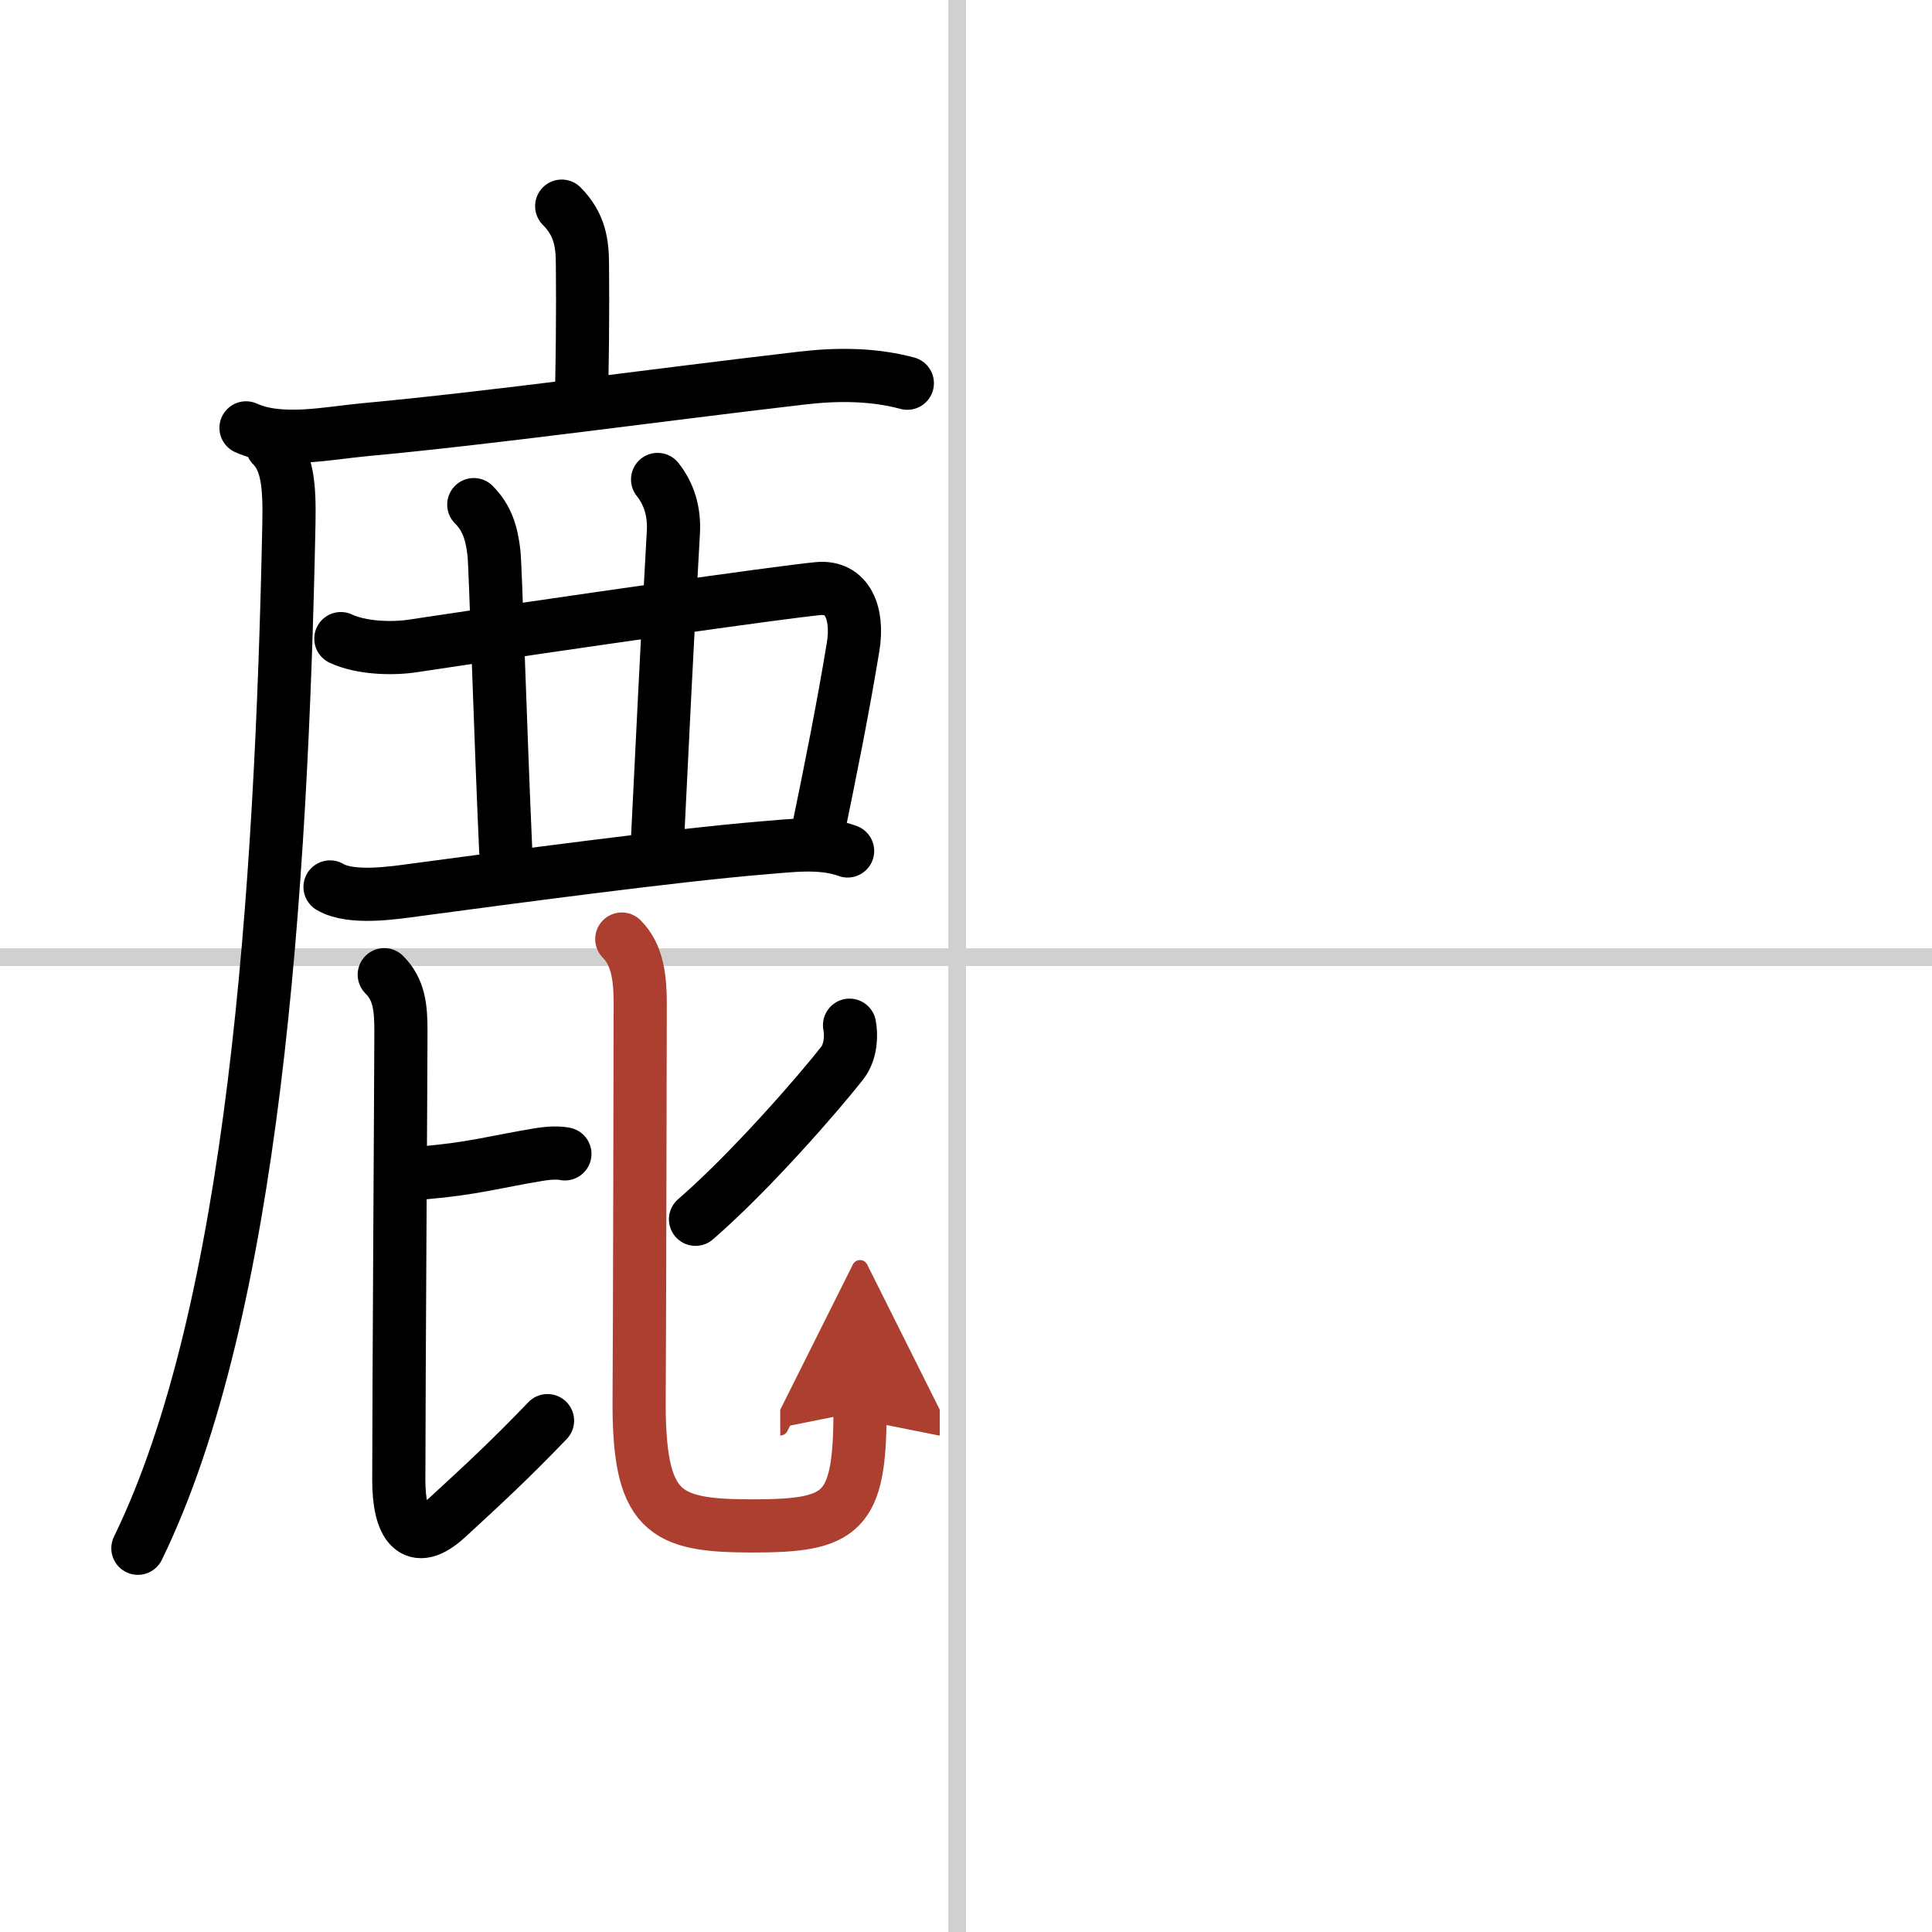
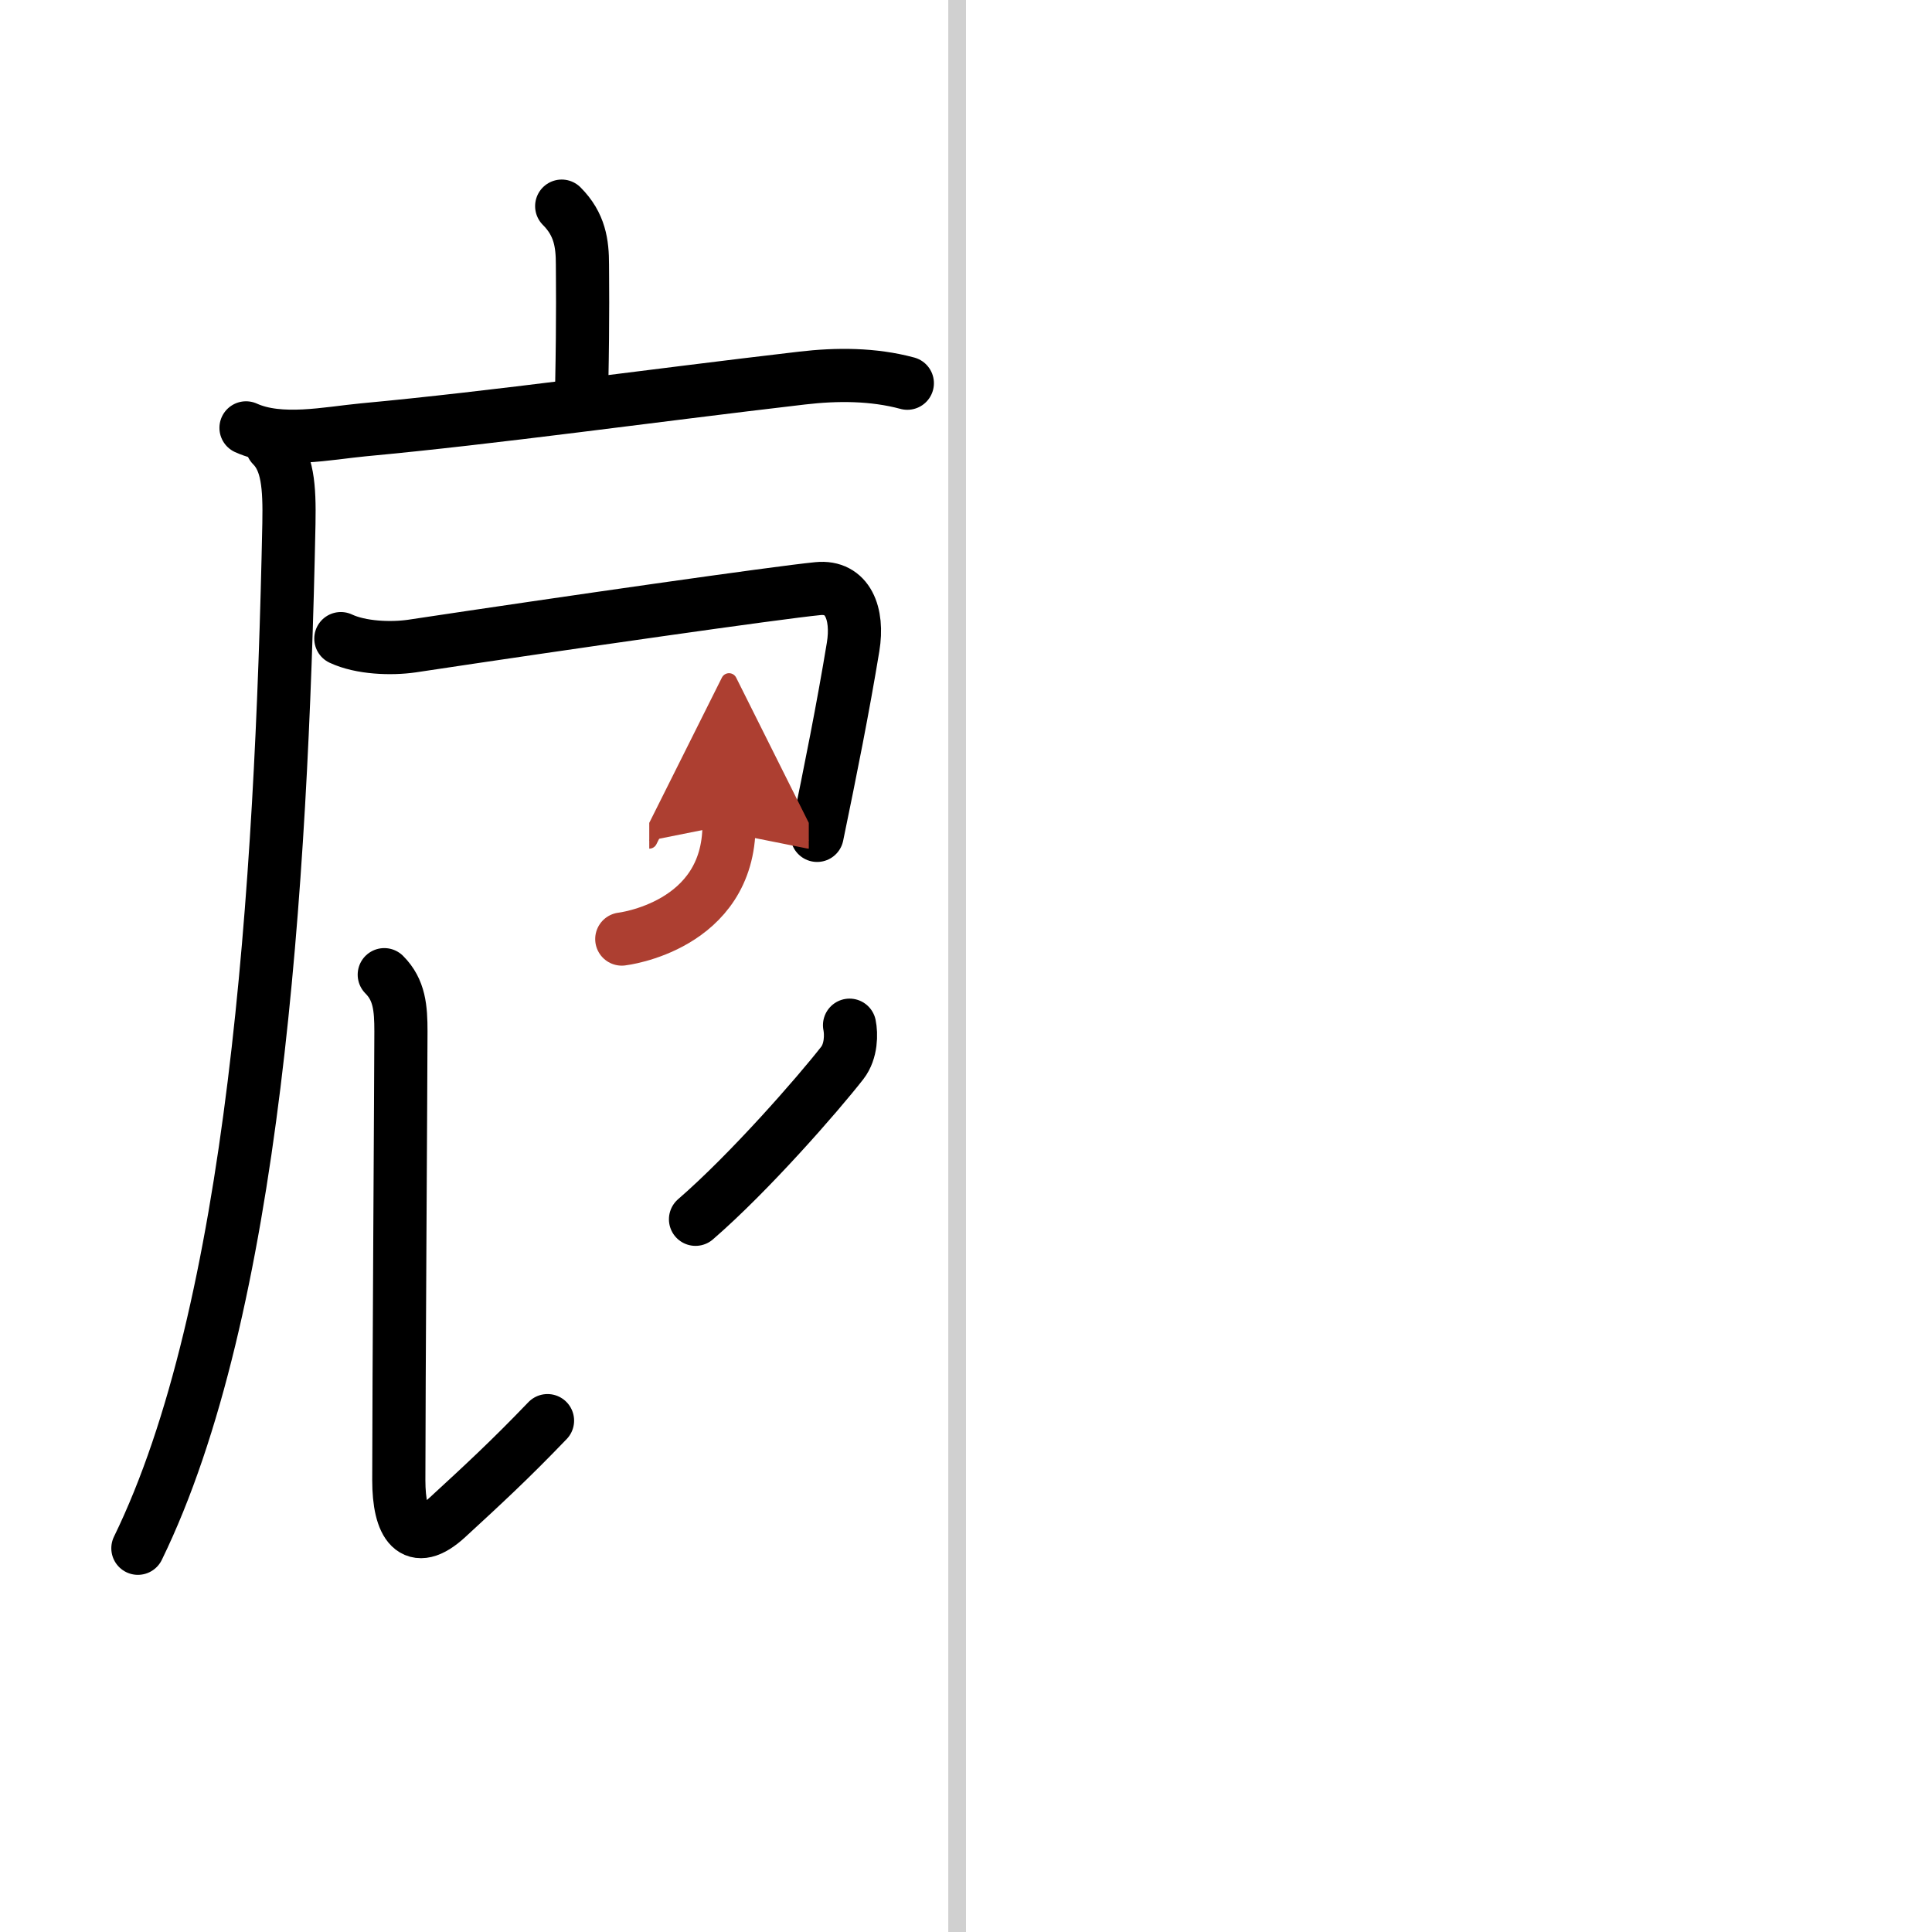
<svg xmlns="http://www.w3.org/2000/svg" width="400" height="400" viewBox="0 0 109 109">
  <defs>
    <marker id="a" markerWidth="4" orient="auto" refX="1" refY="5" viewBox="0 0 10 10">
      <polyline points="0 0 10 5 0 10 1 5" fill="#ad3f31" stroke="#ad3f31" />
    </marker>
  </defs>
  <g fill="none" stroke="#000" stroke-linecap="round" stroke-linejoin="round" stroke-width="3">
    <rect width="100%" height="100%" fill="#fff" stroke="#fff" />
    <line x1="54" x2="54" y2="109" stroke="#d0d0d0" stroke-width="1" />
-     <line x2="109" y1="54" y2="54" stroke="#d0d0d0" stroke-width="1" />
    <path d="m31.69 11.63c1.03 1.03 1.17 2.12 1.17 3.3 0 0.65 0.04 2.8-0.04 6.82" />
    <path d="m13.88 24.14c1.94 0.88 4.61 0.3 6.62 0.11 7.44-0.69 16.08-1.91 24.75-2.92 1.97-0.23 4.01-0.23 5.94 0.29" />
    <path d="m15.35 25.14c0.88 0.88 0.99 2.29 0.95 4.4-0.42 20.7-1.98 44.4-8.52 57.81" />
    <path d="m19.23 36.03c1.13 0.53 2.83 0.59 4.01 0.42 8.76-1.32 20.63-3.02 22.9-3.24 1.69-0.17 2.3 1.41 1.99 3.29-0.57 3.46-1.26 6.91-2.03 10.63" />
-     <path d="m26.73 28.47c0.77 0.77 1.02 1.66 1.14 2.75 0.08 0.7 0.37 10.28 0.66 16.74" />
-     <path d="m37.1 27.05c0.65 0.82 0.96 1.82 0.89 3-0.37 6.44-0.62 11.82-0.9 17.44" />
-     <path d="m18.62 50.04c1.19 0.71 3.62 0.33 4.87 0.16 5.04-0.67 14.5-1.95 19.63-2.37 1.52-0.12 3.23-0.36 4.7 0.18" />
-     <path d="m23.89 66.17c2.8-0.24 3.99-0.61 6.44-1.02 0.72-0.12 1.17-0.12 1.54-0.05" />
    <path d="m21.68 54.99c0.86 0.86 0.94 1.89 0.94 3.21 0 1.89-0.12 20.5-0.12 25.31 0 2.5 0.82 3.87 2.74 2.1 2.01-1.85 3.51-3.23 5.65-5.46" />
    <path d="m47.93 57.84c0.1 0.48 0.11 1.46-0.41 2.13-1.39 1.78-5.24 6.19-8.28 8.82" />
-     <path d="m35.08 52.98c0.91 0.91 1.04 2.27 1.04 3.65 0 1.56-0.04 20.26-0.06 22.09-0.07 6.67 1.37 7.37 6.41 7.37s6.05-0.7 6.05-6.45" marker-end="url(#a)" stroke="#ad3f31" />
+     <path d="m35.08 52.98s6.05-0.7 6.05-6.45" marker-end="url(#a)" stroke="#ad3f31" />
  </g>
</svg>